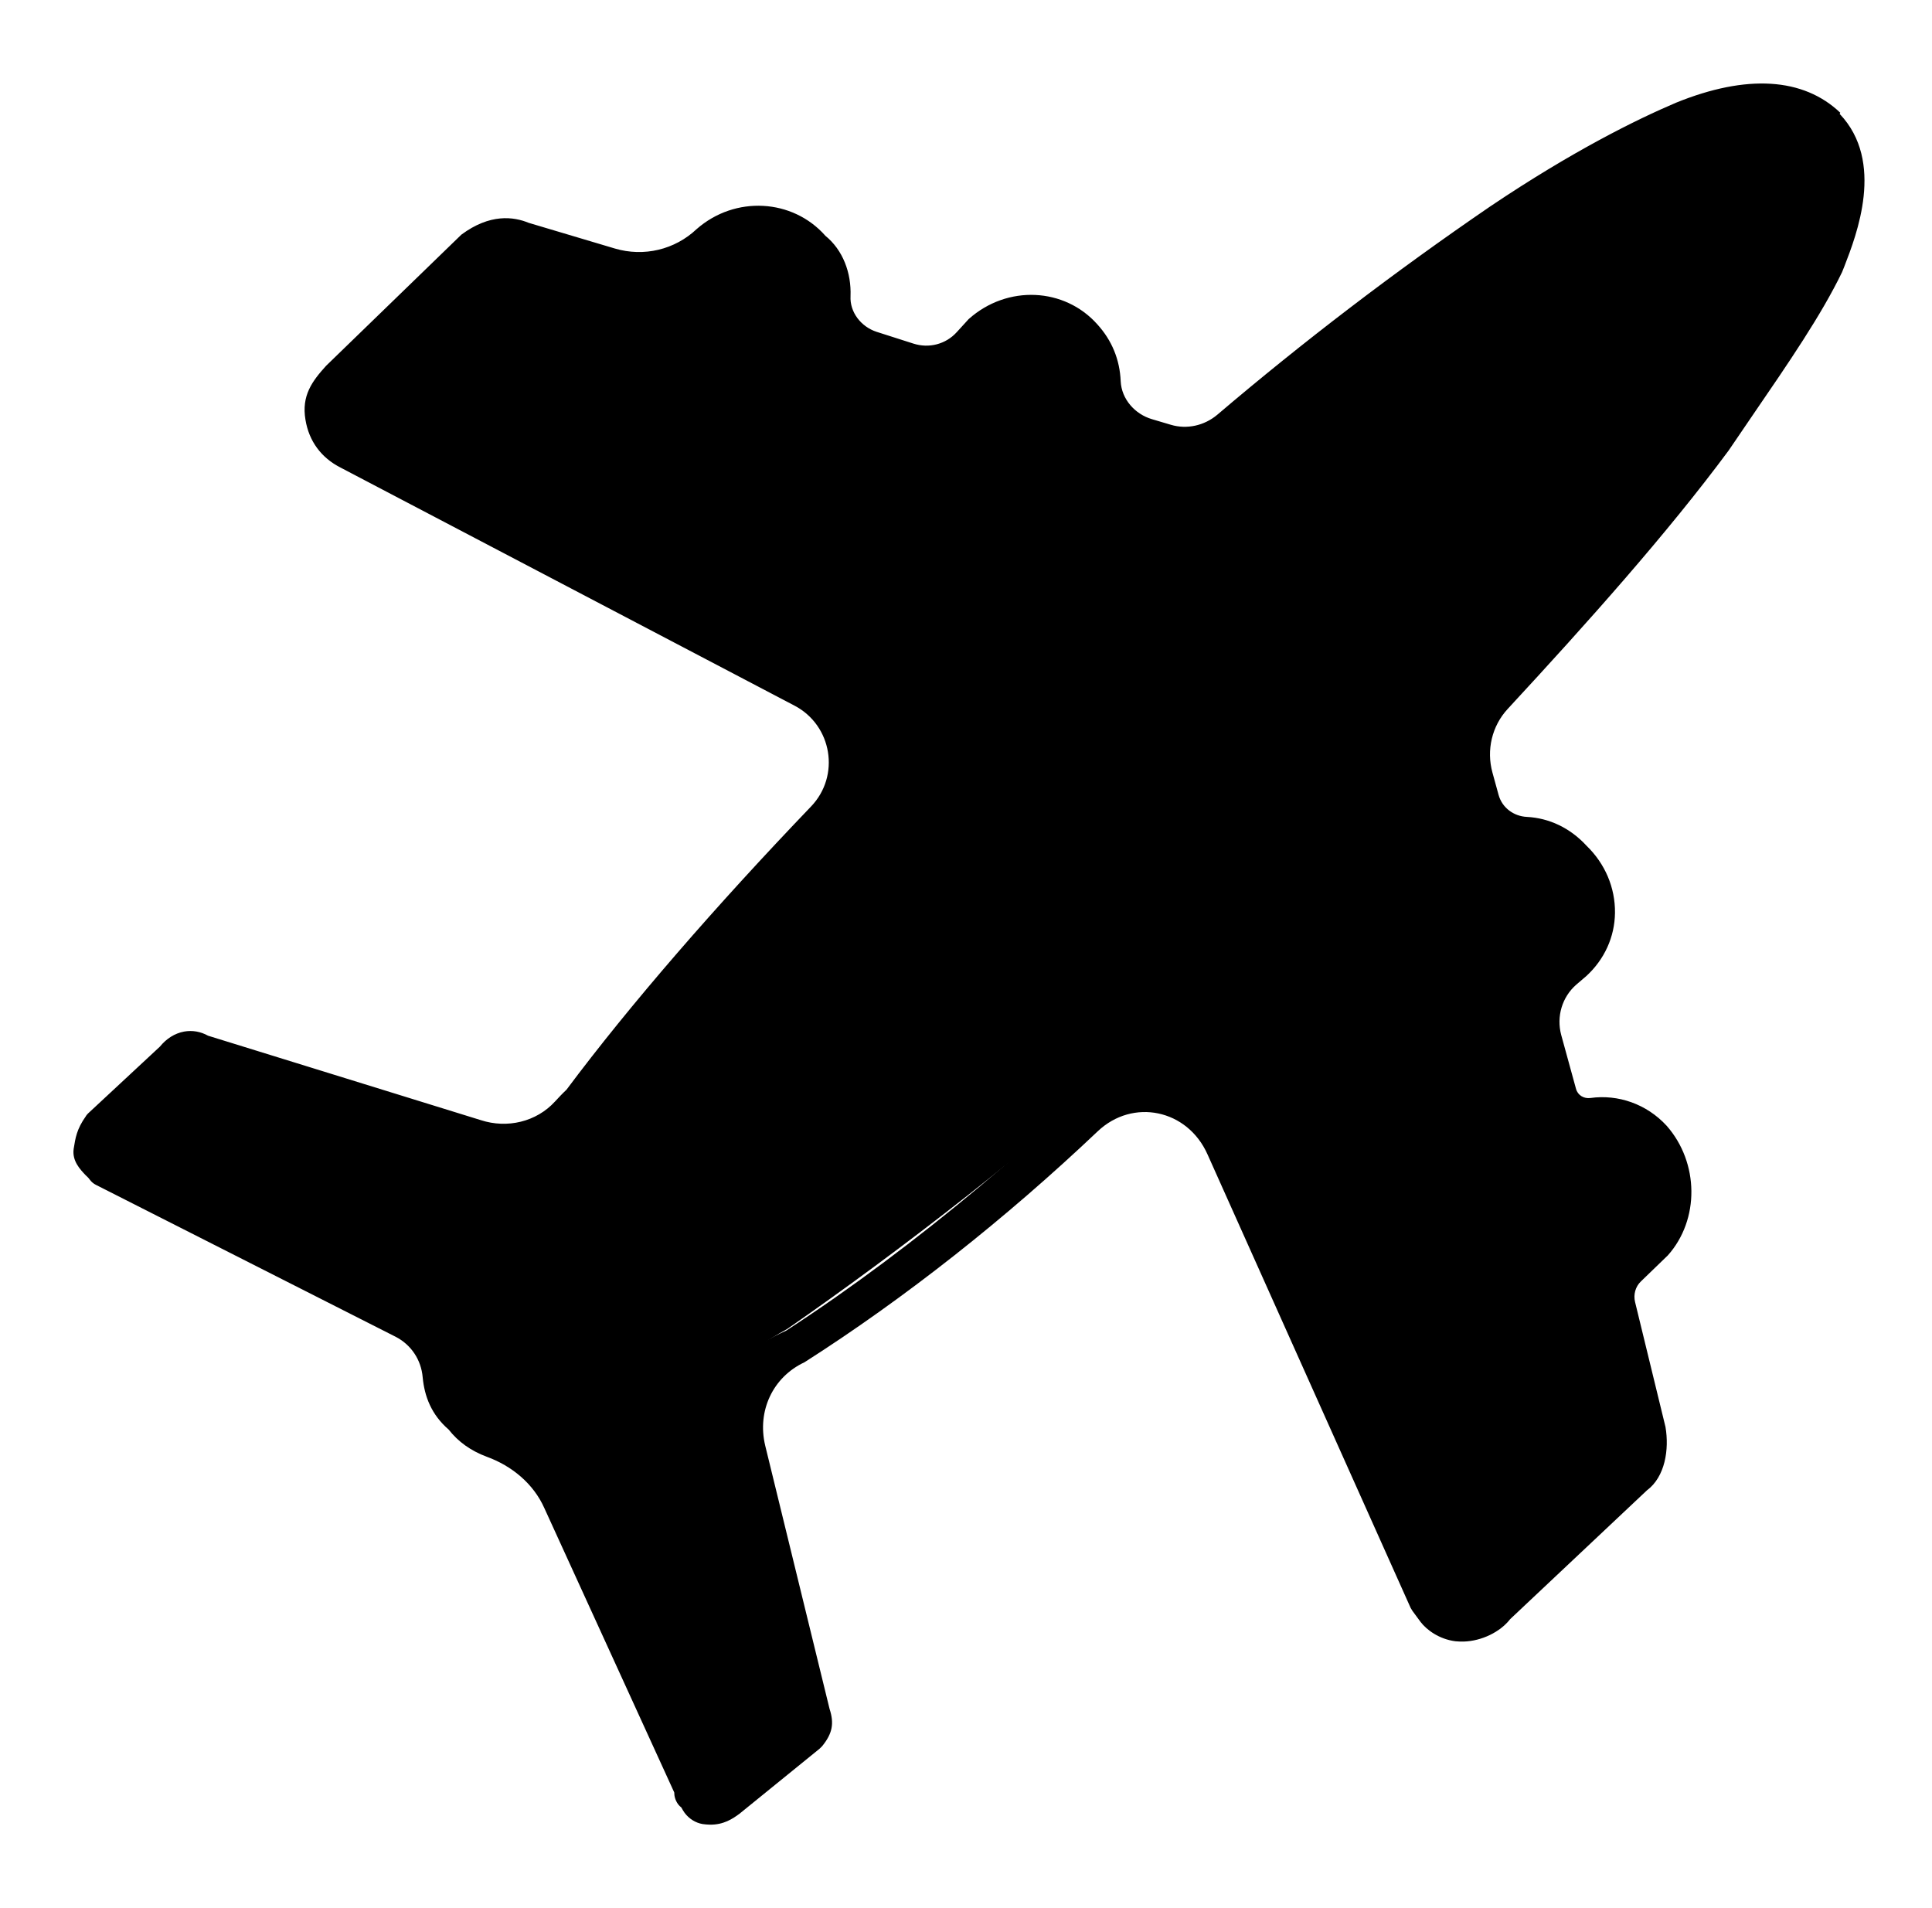
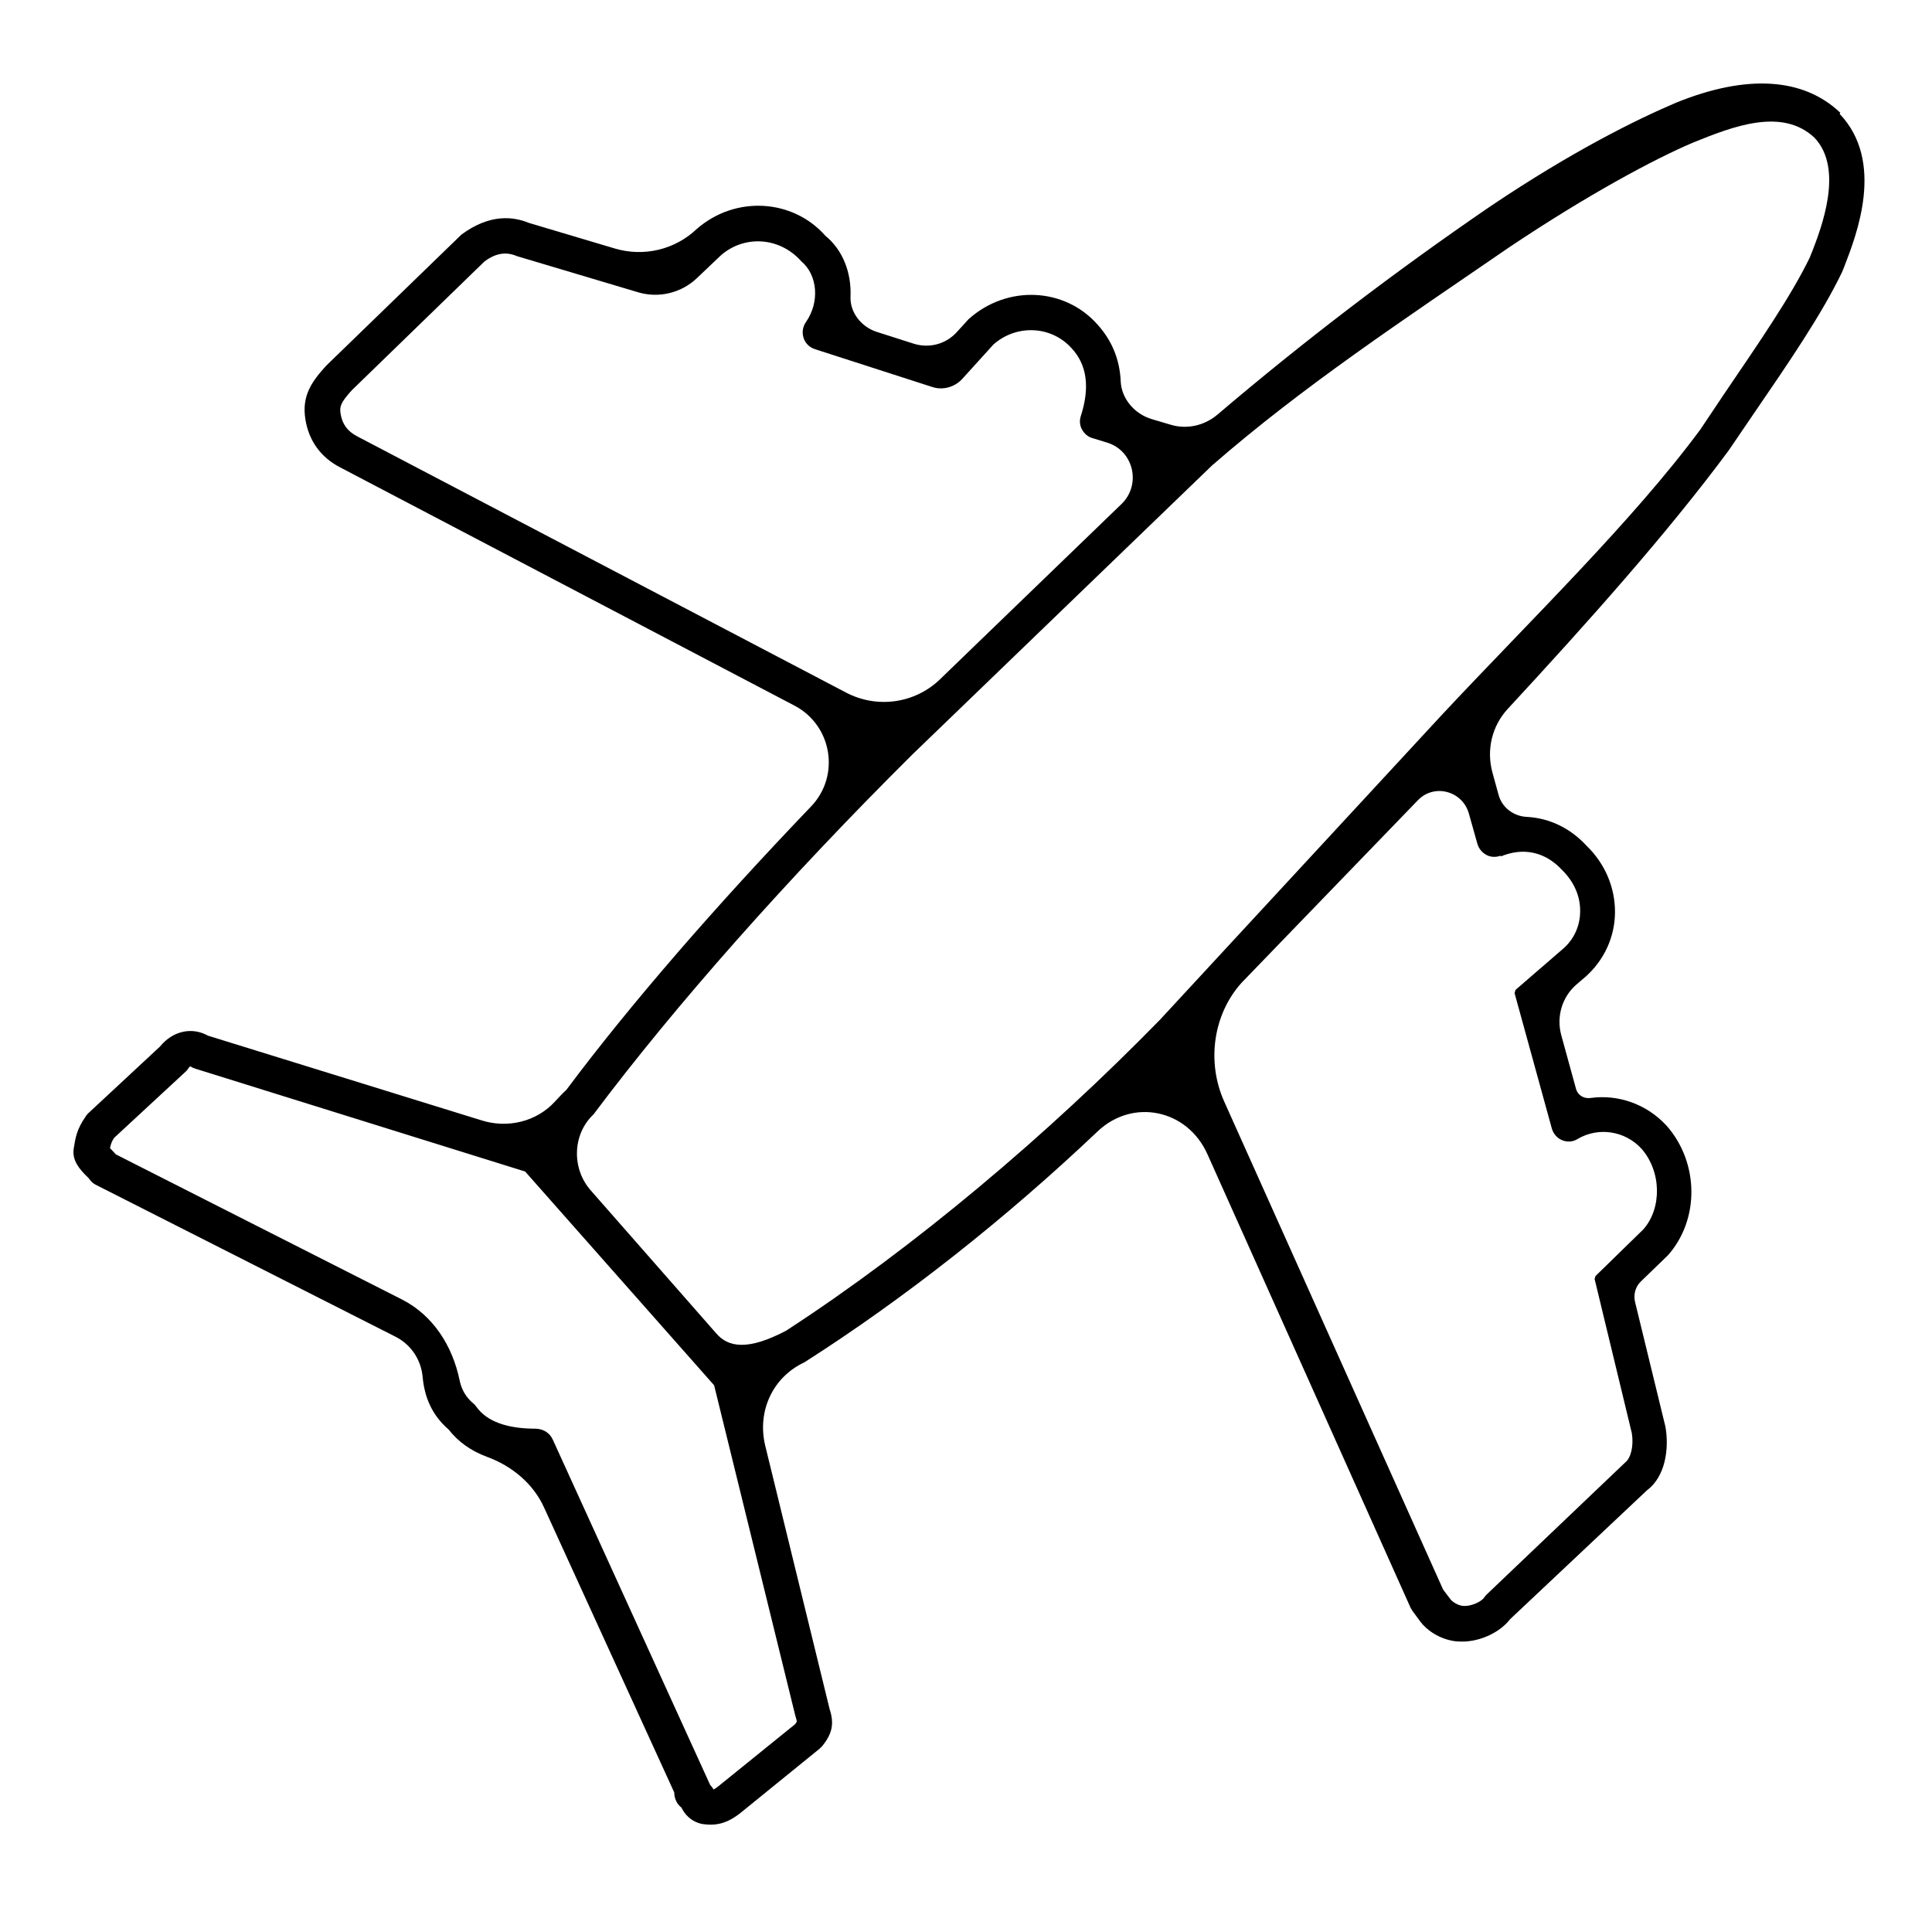
<svg xmlns="http://www.w3.org/2000/svg" width="81" height="80" viewBox="0 0 81 80" fill="none">
-   <path d="M50.415 19.036L46.033 17.711C46.441 16.461 46.429 15.149 45.488 14.133C44.362 12.871 42.418 12.784 41.155 13.911L39.583 15.631L34.372 13.96C35.201 12.784 35.003 11.224 34.037 10.407C32.923 9.145 30.967 9.058 29.705 10.184L27.91 11.88L21.856 10.085C21.027 9.739 20.321 10.073 19.826 10.432L14.193 15.904C13.661 16.486 13.389 16.882 13.5 17.55C13.611 18.219 13.97 18.714 14.577 19.023L37.64 31.068L50.403 19.036H50.415Z" fill="#A2D2FD" style="fill:#A2D2FD;fill:color(display-p3 0.635 0.824 0.992);fill-opacity:1;" />
-   <path d="M61.507 30.784C65.679 26.401 69.355 22.366 72.103 18.652C74.097 15.669 75.755 13.304 76.733 11.274C77.105 10.246 78.454 7.164 76.758 5.381C74.852 3.562 71.844 4.626 70.68 5.109C68.811 5.914 66.211 7.263 63.029 9.405C59.378 11.905 54.946 15.161 50.415 19.048L37.652 31.081C32.242 36.379 27.501 41.764 24.183 46.282C23.416 47.038 22.859 47.83 22.512 48.647L30.583 57.312C31.326 56.768 32.069 56.236 33.01 55.715C37.652 52.497 43.346 48.127 48.917 43.076L61.507 30.796V30.784Z" fill="#D7D8D8" style="fill:#D7D8D8;fill:color(display-p3 0.843 0.847 0.847);fill-opacity:1;" />
-   <path d="M48.917 43.064L59.712 66.783C59.712 66.783 59.885 67.03 60.071 67.278C60.244 67.525 60.64 67.798 61.074 67.872C61.717 67.971 62.423 67.637 62.708 67.253L68.563 61.806C69.058 61.447 69.182 60.593 69.071 59.925L67.61 53.797L69.393 52.101C70.445 50.95 70.519 49.006 69.405 47.731C68.464 46.716 66.979 46.481 65.778 47.174L64.391 41.938L66.149 40.452C67.412 39.338 67.499 37.382 66.149 36.082C65.208 35.067 63.933 34.869 62.77 35.352L61.507 30.784L48.917 43.064Z" fill="#A2D2FD" style="fill:#A2D2FD;fill:color(display-p3 0.635 0.824 0.992);fill-opacity:1;" />
-   <path d="M22.351 48.548L8.375 44.228C7.979 43.943 7.508 44.092 7.236 44.488L4.191 47.298C3.906 47.694 3.881 47.904 3.819 48.338C3.782 48.548 4.178 48.833 4.364 49.08L18.563 56.273C18.365 57.56 18.415 58.662 19.38 59.467C20.098 60.444 21.386 60.643 22.487 60.593L29.036 74.928C29.011 75.069 29.073 75.147 29.222 75.163C29.185 75.386 29.37 75.621 29.581 75.659C30.014 75.721 30.249 75.547 30.497 75.362L33.79 72.378C34.074 71.982 34.099 71.772 33.951 71.314L30.422 57.226L22.351 48.56V48.548Z" fill="#D7D8D8" style="fill:#D7D8D8;fill:color(display-p3 0.843 0.847 0.847);fill-opacity:1;" />
-   <path d="M77.154 4.726C75.607 3.252 73.23 3.104 70.271 4.305C68.613 5.01 65.926 6.335 62.485 8.65C58.449 11.41 54.612 14.344 51.034 17.39C50.489 17.848 49.759 18.009 49.09 17.81L48.298 17.575C47.58 17.365 47.023 16.733 46.986 15.991C46.949 15.075 46.615 14.27 46.008 13.601C44.634 12.054 42.232 11.93 40.611 13.379L40.115 13.923C39.657 14.431 38.952 14.617 38.296 14.406L36.748 13.911C36.105 13.7 35.622 13.094 35.659 12.413C35.696 11.435 35.337 10.482 34.607 9.888C33.233 8.328 30.819 8.192 29.209 9.603C28.293 10.47 26.994 10.779 25.78 10.42L22.166 9.343C21.534 9.083 20.544 8.947 19.343 9.838L13.673 15.335C13.091 15.978 12.633 16.585 12.807 17.6C12.955 18.504 13.475 19.197 14.28 19.605L33.307 29.583C34.891 30.413 35.238 32.529 34 33.817C30.002 37.989 26.412 42.123 23.75 45.688C23.577 45.849 23.416 46.023 23.267 46.184C22.487 47.038 21.262 47.323 20.16 46.964L8.722 43.423C8.412 43.25 8.066 43.188 7.719 43.25C7.323 43.324 6.976 43.547 6.704 43.881L3.696 46.679C3.696 46.679 3.621 46.753 3.597 46.803C3.213 47.347 3.163 47.706 3.089 48.164C3.015 48.672 3.361 49.031 3.597 49.279C3.659 49.34 3.72 49.39 3.758 49.452C3.832 49.551 3.918 49.625 4.018 49.675L16.595 56.05C17.239 56.384 17.66 57.016 17.721 57.746C17.796 58.538 18.08 59.306 18.811 59.937C19.207 60.445 19.739 60.828 20.408 61.076C21.46 61.46 22.364 62.203 22.822 63.23L28.268 75.151C28.268 75.3 28.306 75.473 28.43 75.646C28.467 75.696 28.516 75.745 28.566 75.782C28.603 75.857 28.652 75.931 28.702 76.005C28.887 76.253 29.16 76.426 29.457 76.476C29.556 76.488 29.655 76.501 29.754 76.501C30.336 76.513 30.72 76.253 31.004 76.043L34.359 73.319C34.359 73.319 34.433 73.245 34.471 73.208C34.904 72.675 34.978 72.254 34.78 71.648L32.081 60.606C31.735 59.157 32.403 57.734 33.728 57.115C37.924 54.441 42.17 51.086 46.02 47.434C47.493 46.035 49.784 46.506 50.626 48.4L59.142 67.414C59.142 67.414 59.192 67.501 59.217 67.538L59.563 68.008C59.811 68.33 60.331 68.726 61.024 68.813C61.136 68.825 61.247 68.825 61.371 68.825C62.114 68.801 62.893 68.429 63.314 67.885L69.046 62.487C69.813 61.918 69.987 60.767 69.826 59.826L68.551 54.589C68.476 54.28 68.563 53.946 68.798 53.723L69.925 52.633C71.262 51.135 71.237 48.746 69.875 47.199C69.034 46.283 67.833 45.874 66.681 46.035C66.409 46.072 66.149 45.924 66.075 45.651L65.456 43.398C65.245 42.618 65.493 41.801 66.087 41.282L66.508 40.922C67.263 40.229 67.697 39.288 67.709 38.273C67.721 37.209 67.288 36.206 66.52 35.463C65.827 34.708 64.948 34.3 64.02 34.25C63.463 34.225 62.98 33.866 62.831 33.334L62.572 32.393C62.312 31.452 62.547 30.437 63.215 29.719C66.558 26.105 69.9 22.366 72.475 18.887L73.453 17.451C75.013 15.174 76.362 13.205 77.229 11.41L77.328 11.163C77.835 9.851 79.036 6.78 77.129 4.775L77.154 4.726ZM14.973 18.293C14.577 18.083 14.354 17.798 14.28 17.352C14.23 17.043 14.28 16.882 14.75 16.362L20.309 10.965C20.655 10.705 20.94 10.63 21.188 10.63C21.373 10.63 21.534 10.68 21.683 10.742L26.746 12.252C27.612 12.512 28.553 12.289 29.209 11.67L30.224 10.705C31.202 9.851 32.676 9.925 33.592 10.952C34.285 11.534 34.371 12.673 33.79 13.502C33.654 13.7 33.616 13.936 33.691 14.171C33.765 14.394 33.938 14.567 34.173 14.641L39.088 16.226C39.534 16.374 40.029 16.226 40.338 15.892L41.651 14.443C42.616 13.589 44.077 13.651 44.931 14.604C45.575 15.297 45.699 16.251 45.315 17.439C45.253 17.625 45.265 17.835 45.364 18.009C45.463 18.182 45.612 18.318 45.798 18.367L46.404 18.553C47.531 18.887 47.865 20.323 47.011 21.14L40.92 27.021L39.41 28.481C38.358 29.496 36.773 29.719 35.473 29.038L14.973 18.293ZM33.356 71.97C33.406 72.131 33.406 72.168 33.406 72.168C33.406 72.168 33.406 72.205 33.332 72.292L30.088 74.916C30.014 74.966 29.965 75.003 29.915 75.027C29.878 74.953 29.828 74.891 29.766 74.829C29.766 74.805 29.754 74.792 29.742 74.767L23.181 60.37C23.057 60.086 22.797 59.912 22.463 59.9C21.262 59.9 20.42 59.603 19.974 58.984C19.937 58.934 19.9 58.885 19.851 58.848C19.541 58.588 19.355 58.278 19.269 57.87C18.972 56.434 18.167 55.159 16.867 54.49L4.859 48.4C4.859 48.4 4.748 48.276 4.686 48.214C4.661 48.189 4.636 48.164 4.612 48.14C4.649 47.954 4.686 47.855 4.785 47.706L7.793 44.921C7.793 44.921 7.867 44.847 7.892 44.797C7.942 44.735 7.967 44.698 7.991 44.711C8.053 44.76 8.127 44.785 8.202 44.81L22.017 49.118L29.94 58.08L33.344 71.933L33.356 71.97ZM62.918 35.909C63.859 35.513 64.787 35.711 65.493 36.478C65.988 36.961 66.26 37.58 66.248 38.211C66.248 38.818 65.988 39.375 65.555 39.759L63.537 41.504C63.537 41.504 63.512 41.591 63.5 41.641L65.06 47.31C65.122 47.533 65.283 47.719 65.493 47.805C65.704 47.892 65.939 47.88 66.137 47.756C67.016 47.236 68.13 47.409 68.823 48.164C69.665 49.13 69.677 50.665 68.897 51.544L66.892 53.5C66.892 53.5 66.867 53.587 66.855 53.624L68.415 60.086C68.501 60.618 68.377 61.126 68.142 61.311L62.324 66.857C62.324 66.857 62.25 66.931 62.225 66.981C62.126 67.129 61.705 67.365 61.321 67.328C61.111 67.303 60.888 67.154 60.814 67.055L60.504 66.647L51.331 46.196C50.576 44.525 50.861 42.519 52.062 41.195L59.464 33.532C60.145 32.851 61.309 33.161 61.581 34.102L61.94 35.377C62.002 35.587 62.138 35.748 62.324 35.847C62.51 35.946 62.732 35.946 62.931 35.872L62.918 35.909ZM75.954 10.593L75.879 10.791C75.087 12.425 73.762 14.344 72.24 16.585L71.287 18.009C68.439 21.858 64.206 25.956 60.455 29.967L48.632 42.755C43.953 47.545 38.37 52.274 32.96 55.79C32.601 55.951 32.279 56.124 31.97 56.298C31.339 56.644 30.522 56.483 30.026 55.901L24.79 49.935C23.96 49.019 23.998 47.583 24.852 46.753L24.889 46.716C28.281 42.185 33.035 36.813 38.259 31.626L50.811 19.519C54.649 16.176 58.821 13.428 63.252 10.383C66.595 8.142 69.405 6.644 70.989 5.976C72.636 5.307 74.716 4.49 76.077 5.778C77.315 7.09 76.362 9.553 75.954 10.606V10.593Z" fill="#433F40" style="fill:#433F40;fill:color(display-p3 0.263 0.247 0.251);fill-opacity:1;" />
+   <path d="M77.154 4.726C75.607 3.252 73.23 3.104 70.271 4.305C68.613 5.01 65.926 6.335 62.485 8.65C58.449 11.41 54.612 14.344 51.034 17.39C50.489 17.848 49.759 18.009 49.09 17.81L48.298 17.575C47.58 17.365 47.023 16.733 46.986 15.991C46.949 15.075 46.615 14.27 46.008 13.601C44.634 12.054 42.232 11.93 40.611 13.379L40.115 13.923C39.657 14.431 38.952 14.617 38.296 14.406L36.748 13.911C36.105 13.7 35.622 13.094 35.659 12.413C35.696 11.435 35.337 10.482 34.607 9.888C33.233 8.328 30.819 8.192 29.209 9.603C28.293 10.47 26.994 10.779 25.78 10.42L22.166 9.343C21.534 9.083 20.544 8.947 19.343 9.838L13.673 15.335C13.091 15.978 12.633 16.585 12.807 17.6C12.955 18.504 13.475 19.197 14.28 19.605L33.307 29.583C34.891 30.413 35.238 32.529 34 33.817C30.002 37.989 26.412 42.123 23.75 45.688C23.577 45.849 23.416 46.023 23.267 46.184C22.487 47.038 21.262 47.323 20.16 46.964L8.722 43.423C8.412 43.25 8.066 43.188 7.719 43.25C7.323 43.324 6.976 43.547 6.704 43.881L3.696 46.679C3.696 46.679 3.621 46.753 3.597 46.803C3.213 47.347 3.163 47.706 3.089 48.164C3.015 48.672 3.361 49.031 3.597 49.279C3.659 49.34 3.72 49.39 3.758 49.452C3.832 49.551 3.918 49.625 4.018 49.675L16.595 56.05C17.239 56.384 17.66 57.016 17.721 57.746C17.796 58.538 18.08 59.306 18.811 59.937C19.207 60.445 19.739 60.828 20.408 61.076C21.46 61.46 22.364 62.203 22.822 63.23L28.268 75.151C28.268 75.3 28.306 75.473 28.43 75.646C28.467 75.696 28.516 75.745 28.566 75.782C28.603 75.857 28.652 75.931 28.702 76.005C28.887 76.253 29.16 76.426 29.457 76.476C29.556 76.488 29.655 76.501 29.754 76.501C30.336 76.513 30.72 76.253 31.004 76.043L34.359 73.319C34.359 73.319 34.433 73.245 34.471 73.208C34.904 72.675 34.978 72.254 34.78 71.648L32.081 60.606C31.735 59.157 32.403 57.734 33.728 57.115C37.924 54.441 42.17 51.086 46.02 47.434C47.493 46.035 49.784 46.506 50.626 48.4L59.142 67.414C59.142 67.414 59.192 67.501 59.217 67.538L59.563 68.008C59.811 68.33 60.331 68.726 61.024 68.813C61.136 68.825 61.247 68.825 61.371 68.825C62.114 68.801 62.893 68.429 63.314 67.885L69.046 62.487C69.813 61.918 69.987 60.767 69.826 59.826L68.551 54.589C68.476 54.28 68.563 53.946 68.798 53.723L69.925 52.633C71.262 51.135 71.237 48.746 69.875 47.199C69.034 46.283 67.833 45.874 66.681 46.035C66.409 46.072 66.149 45.924 66.075 45.651L65.456 43.398C65.245 42.618 65.493 41.801 66.087 41.282L66.508 40.922C67.263 40.229 67.697 39.288 67.709 38.273C67.721 37.209 67.288 36.206 66.52 35.463C65.827 34.708 64.948 34.3 64.02 34.25C63.463 34.225 62.98 33.866 62.831 33.334L62.572 32.393C62.312 31.452 62.547 30.437 63.215 29.719C66.558 26.105 69.9 22.366 72.475 18.887L73.453 17.451C75.013 15.174 76.362 13.205 77.229 11.41L77.328 11.163C77.835 9.851 79.036 6.78 77.129 4.775L77.154 4.726ZM14.973 18.293C14.577 18.083 14.354 17.798 14.28 17.352C14.23 17.043 14.28 16.882 14.75 16.362L20.309 10.965C20.655 10.705 20.94 10.63 21.188 10.63C21.373 10.63 21.534 10.68 21.683 10.742L26.746 12.252C27.612 12.512 28.553 12.289 29.209 11.67L30.224 10.705C31.202 9.851 32.676 9.925 33.592 10.952C34.285 11.534 34.371 12.673 33.79 13.502C33.654 13.7 33.616 13.936 33.691 14.171C33.765 14.394 33.938 14.567 34.173 14.641L39.088 16.226C39.534 16.374 40.029 16.226 40.338 15.892L41.651 14.443C42.616 13.589 44.077 13.651 44.931 14.604C45.575 15.297 45.699 16.251 45.315 17.439C45.253 17.625 45.265 17.835 45.364 18.009C45.463 18.182 45.612 18.318 45.798 18.367L46.404 18.553C47.531 18.887 47.865 20.323 47.011 21.14L40.92 27.021L39.41 28.481C38.358 29.496 36.773 29.719 35.473 29.038L14.973 18.293ZM33.356 71.97C33.406 72.131 33.406 72.168 33.406 72.168C33.406 72.168 33.406 72.205 33.332 72.292L30.088 74.916C30.014 74.966 29.965 75.003 29.915 75.027C29.878 74.953 29.828 74.891 29.766 74.829C29.766 74.805 29.754 74.792 29.742 74.767L23.181 60.37C23.057 60.086 22.797 59.912 22.463 59.9C21.262 59.9 20.42 59.603 19.974 58.984C19.937 58.934 19.9 58.885 19.851 58.848C19.541 58.588 19.355 58.278 19.269 57.87C18.972 56.434 18.167 55.159 16.867 54.49L4.859 48.4C4.859 48.4 4.748 48.276 4.686 48.214C4.661 48.189 4.636 48.164 4.612 48.14C4.649 47.954 4.686 47.855 4.785 47.706L7.793 44.921C7.793 44.921 7.867 44.847 7.892 44.797C7.942 44.735 7.967 44.698 7.991 44.711C8.053 44.76 8.127 44.785 8.202 44.81L22.017 49.118L29.94 58.08L33.344 71.933L33.356 71.97ZM62.918 35.909C63.859 35.513 64.787 35.711 65.493 36.478C65.988 36.961 66.26 37.58 66.248 38.211C66.248 38.818 65.988 39.375 65.555 39.759L63.537 41.504C63.537 41.504 63.512 41.591 63.5 41.641L65.06 47.31C65.122 47.533 65.283 47.719 65.493 47.805C65.704 47.892 65.939 47.88 66.137 47.756C67.016 47.236 68.13 47.409 68.823 48.164C69.665 49.13 69.677 50.665 68.897 51.544L66.892 53.5C66.892 53.5 66.867 53.587 66.855 53.624L68.415 60.086C68.501 60.618 68.377 61.126 68.142 61.311L62.324 66.857C62.324 66.857 62.25 66.931 62.225 66.981C62.126 67.129 61.705 67.365 61.321 67.328C61.111 67.303 60.888 67.154 60.814 67.055L60.504 66.647L51.331 46.196C50.576 44.525 50.861 42.519 52.062 41.195L59.464 33.532C60.145 32.851 61.309 33.161 61.581 34.102L61.94 35.377C62.002 35.587 62.138 35.748 62.324 35.847C62.51 35.946 62.732 35.946 62.931 35.872L62.918 35.909ZM75.954 10.593L75.879 10.791C75.087 12.425 73.762 14.344 72.24 16.585L71.287 18.009C68.439 21.858 64.206 25.956 60.455 29.967L48.632 42.755C43.953 47.545 38.37 52.274 32.96 55.79C31.339 56.644 30.522 56.483 30.026 55.901L24.79 49.935C23.96 49.019 23.998 47.583 24.852 46.753L24.889 46.716C28.281 42.185 33.035 36.813 38.259 31.626L50.811 19.519C54.649 16.176 58.821 13.428 63.252 10.383C66.595 8.142 69.405 6.644 70.989 5.976C72.636 5.307 74.716 4.49 76.077 5.778C77.315 7.09 76.362 9.553 75.954 10.606V10.593Z" fill="#433F40" style="fill:#433F40;fill:color(display-p3 0.263 0.247 0.251);fill-opacity:1;" />
</svg>